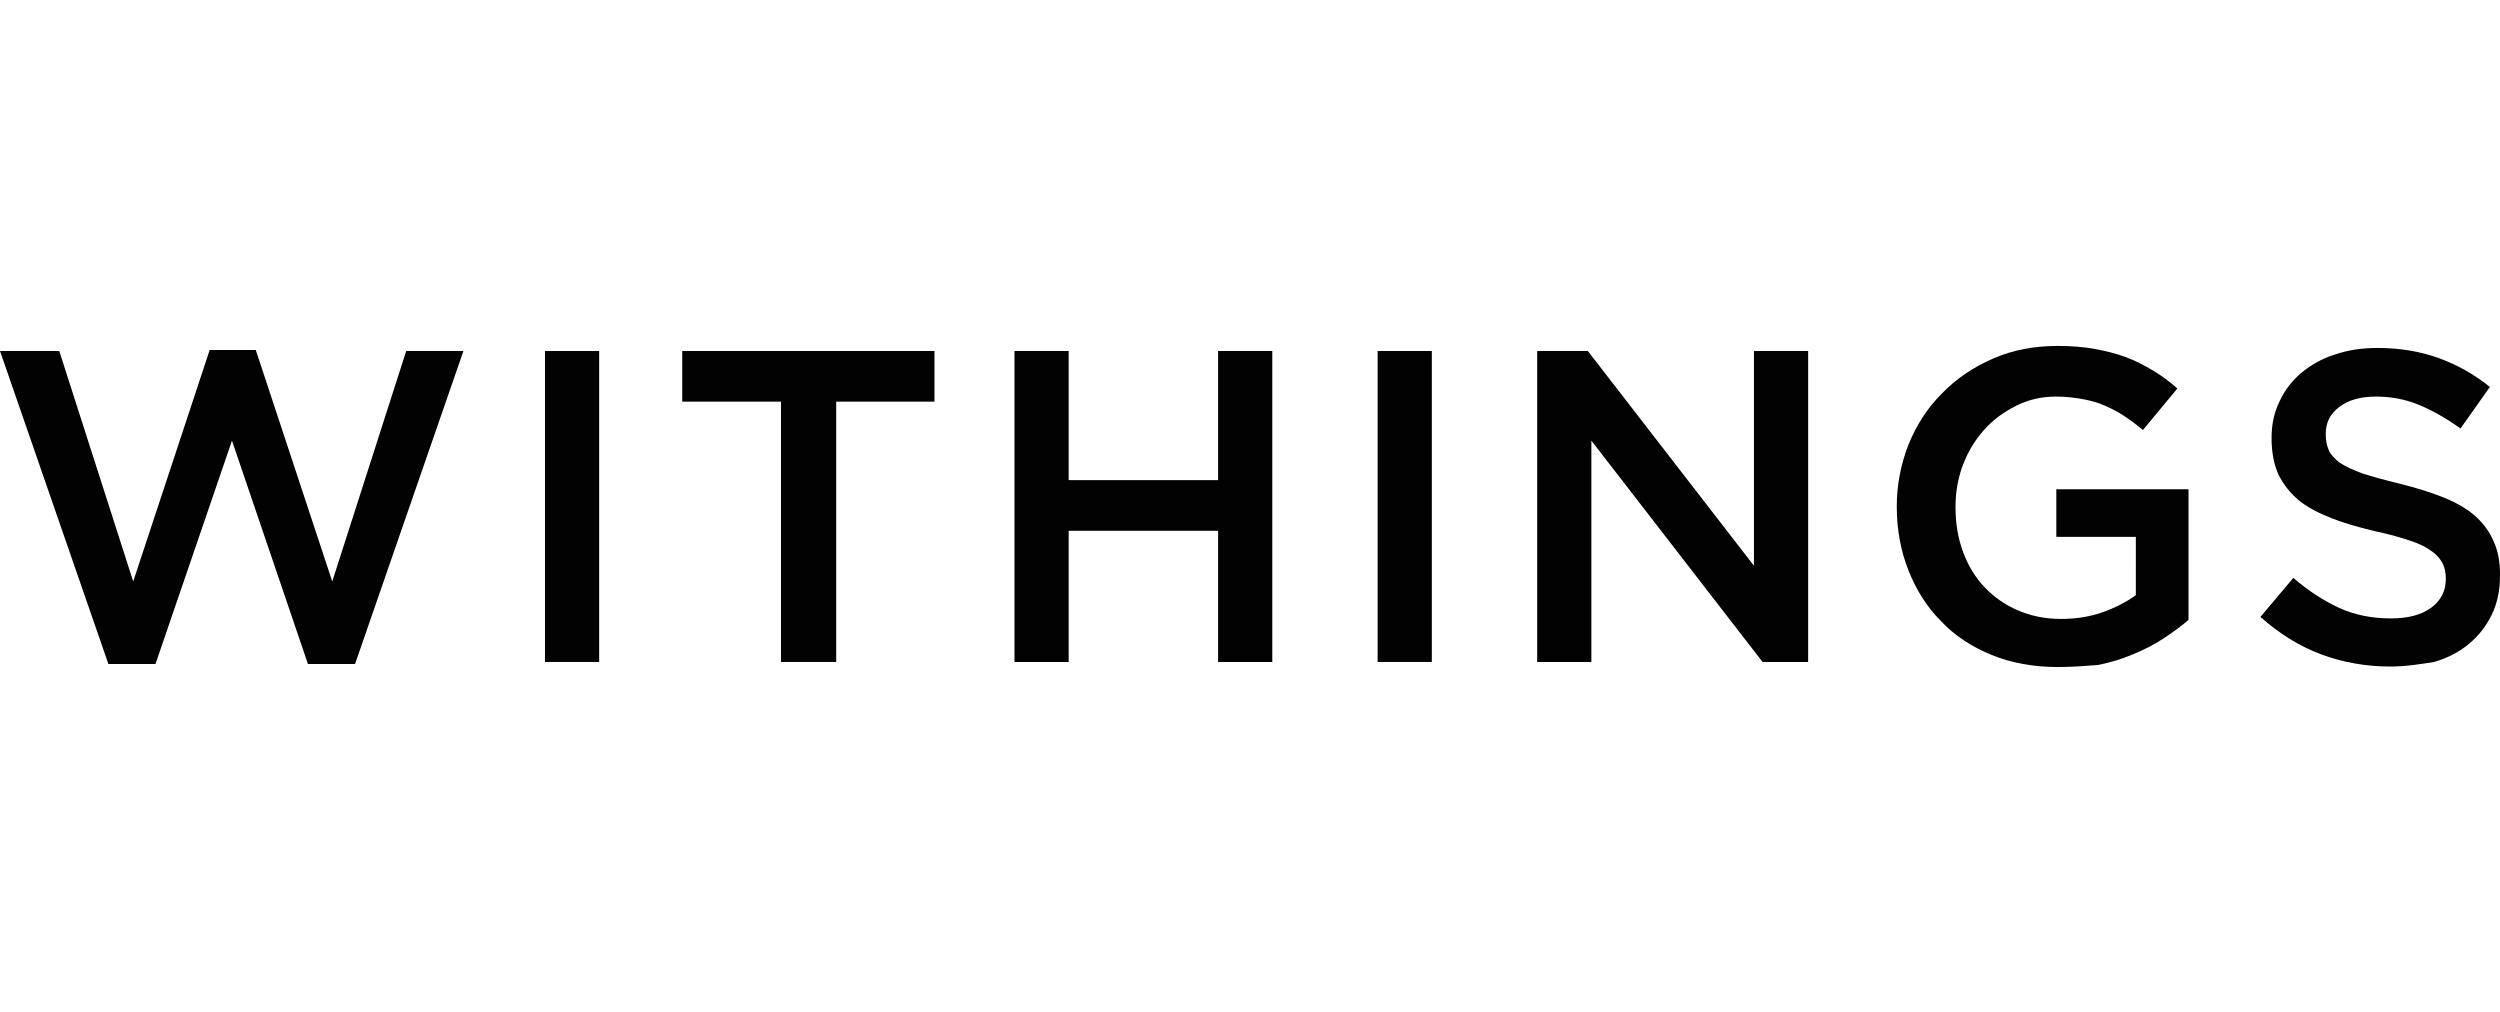
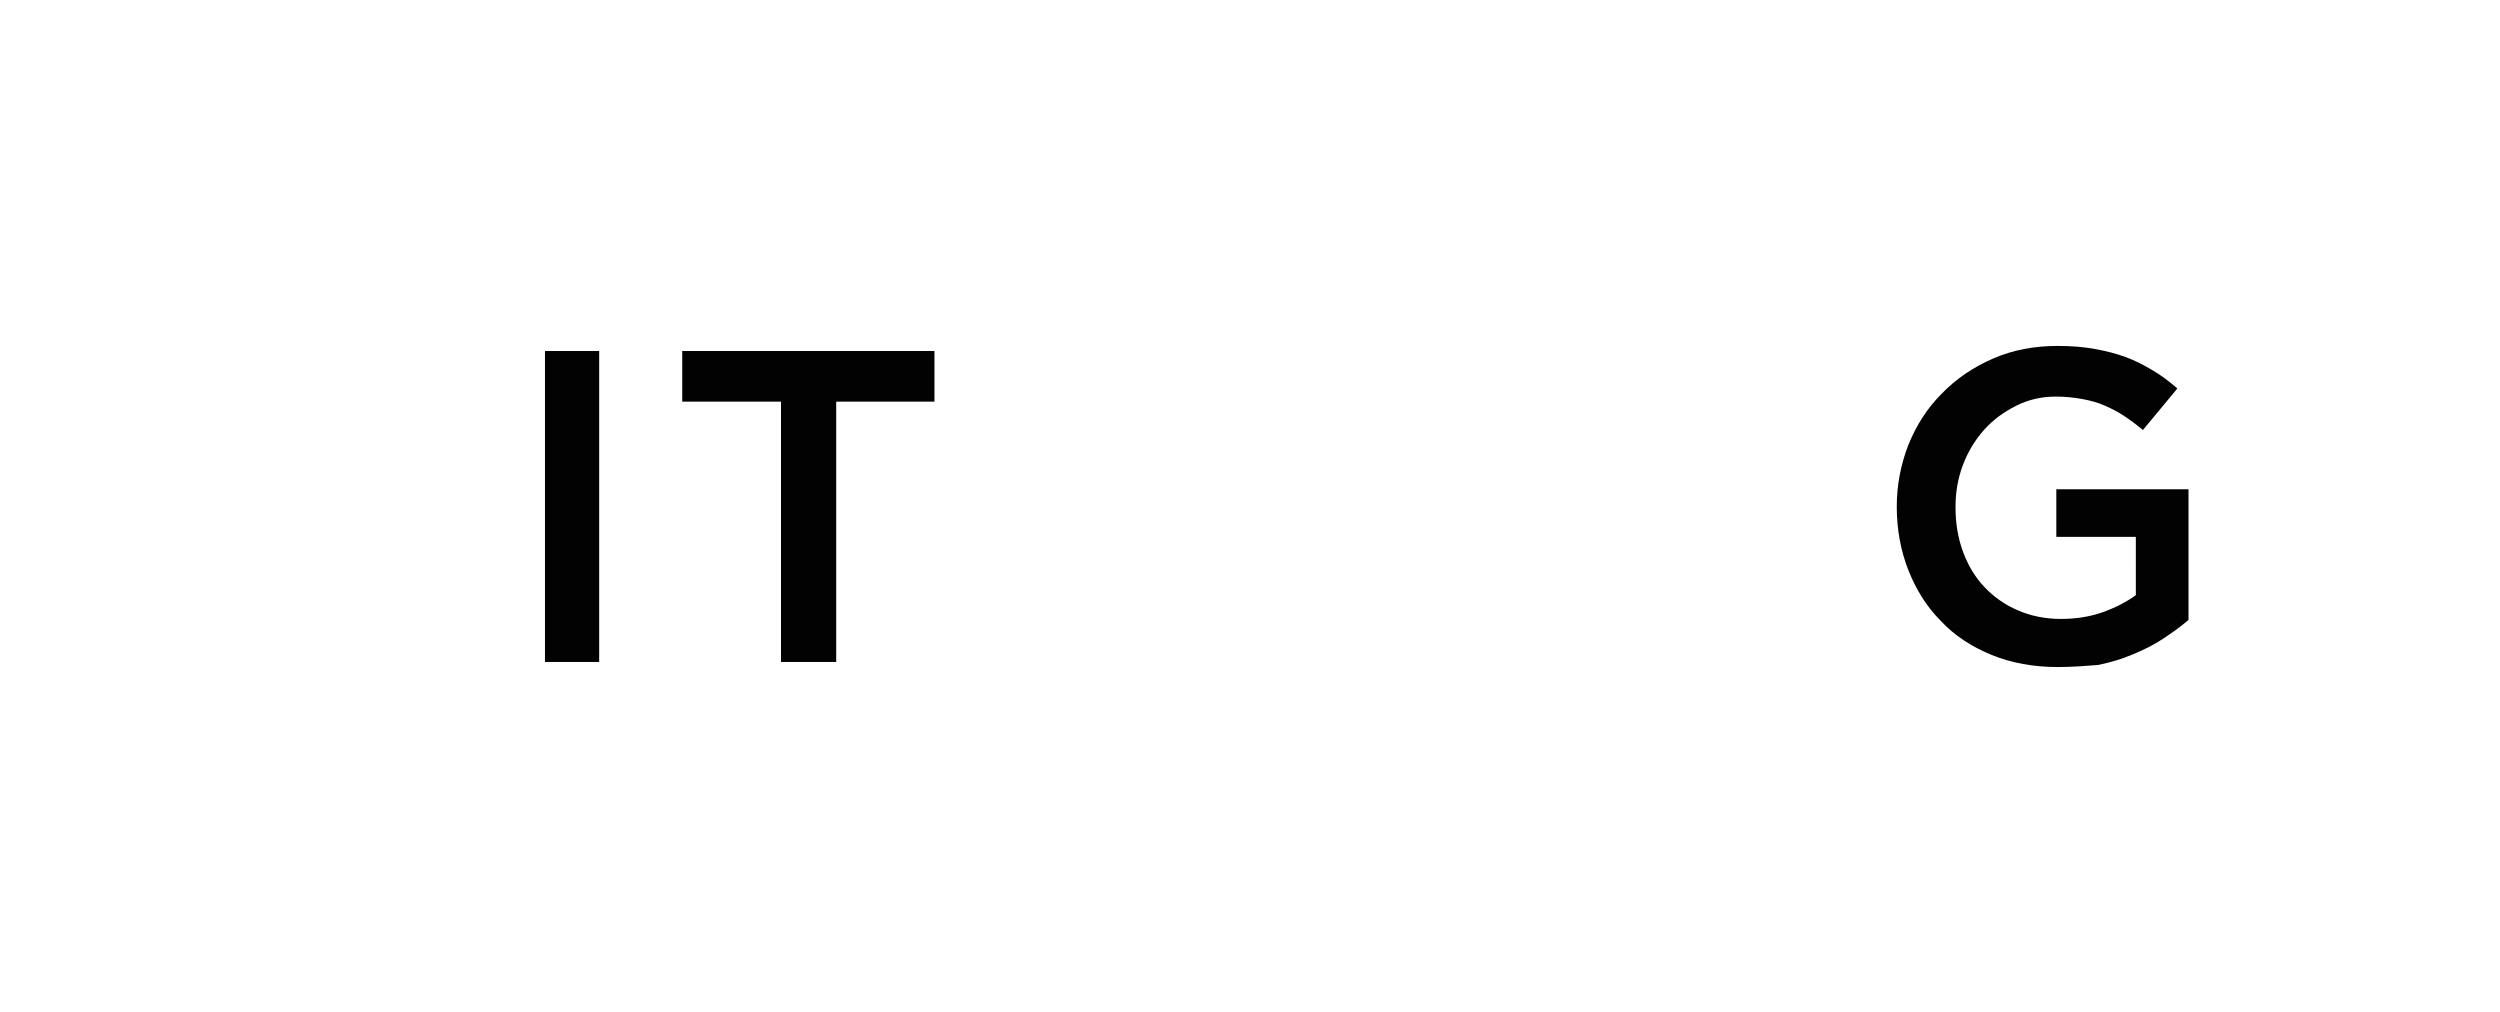
<svg xmlns="http://www.w3.org/2000/svg" version="1.1" id="withings_logotype_black" x="0px" y="0px" viewBox="0 0 493.6 199.9" style="enable-background:new 0 0 493.6 199.9;" xml:space="preserve">
  <style type="text/css">
	.st0{fill:#020203;}
</style>
  <g>
-     <path class="st0" d="M0,69.3h11.7l14.6,45.5l15.1-45.7h9.1l15.1,45.7l14.6-45.5h11.3l-21.4,61.8h-9.3L45.8,87l-15.1,44.1h-9.3   L0,69.3z" />
    <path class="st0" d="M107.6,69.3h10.7v61.4h-10.7V69.3z" />
    <path class="st0" d="M154.2,79.3h-19.5v-10h49.8v10h-19.4v51.4h-10.9V79.3z" />
-     <path class="st0" d="M200.3,69.3H211v25.5h29.5V69.3h10.7v61.4h-10.7v-25.9H211v25.9h-10.7V69.3z" />
-     <path class="st0" d="M272,69.3h10.7v61.4H272V69.3z" />
-     <path class="st0" d="M303.5,69.3h10l32.8,42.4V69.3H357v61.4h-9L314.2,87v43.7h-10.7V69.3z" />
    <path class="st0" d="M406.3,131.7c-4.8,0-9.2-0.8-13.1-2.4c-3.9-1.6-7.3-3.8-10-6.7c-2.8-2.8-4.9-6.2-6.4-10s-2.3-8-2.3-12.5V100   c0-4.3,0.8-8.3,2.3-12.2c1.6-3.9,3.7-7.2,6.6-10.1c2.8-2.9,6.2-5.2,10.1-6.9c3.9-1.7,8.1-2.5,12.8-2.5c2.7,0,5.1,0.2,7.3,0.6   c2.2,0.4,4.2,0.9,6.1,1.6s3.6,1.6,5.3,2.6c1.7,1,3.3,2.2,4.9,3.6l-6.8,8.2c-1.2-1-2.4-1.9-3.6-2.7c-1.2-0.8-2.5-1.5-3.9-2.1   c-1.3-0.6-2.8-1-4.4-1.3s-3.4-0.5-5.3-0.5c-2.8,0-5.4,0.6-7.8,1.8c-2.4,1.2-4.5,2.7-6.3,4.7s-3.2,4.3-4.2,6.9s-1.5,5.4-1.5,8.3v0.2   c0,3.2,0.5,6.1,1.5,8.8c1,2.7,2.4,5,4.2,6.9c1.8,1.9,4,3.5,6.6,4.6c2.5,1.1,5.4,1.7,8.5,1.7c2.9,0,5.6-0.4,8.2-1.3   c2.5-0.9,4.7-2,6.6-3.4V106H406v-9.4h26.1v25.8c-1.5,1.3-3.2,2.5-5,3.7s-3.8,2.2-6,3.1c-2.1,0.9-4.4,1.6-6.9,2.1   C411.6,131.5,409,131.7,406.3,131.7z" />
-     <path class="st0" d="M471.9,131.6c-4.7,0-9.3-0.8-13.6-2.4c-4.3-1.6-8.3-4.1-12-7.4l6.5-7.7c3,2.6,6,4.5,9,5.9s6.5,2.1,10.3,2.1   c3.3,0,6-0.7,7.9-2.1s2.9-3.3,2.9-5.6v-0.2c0-1.1-0.2-2.1-0.6-2.9c-0.4-0.8-1.1-1.7-2.1-2.4c-1-0.8-2.4-1.5-4.2-2.1s-4.1-1.3-7-1.9   c-3.3-0.8-6.2-1.6-8.7-2.6s-4.7-2.1-6.4-3.5c-1.7-1.4-3-3.1-4-5c-0.9-2-1.4-4.4-1.4-7.2v-0.2c0-2.6,0.5-5,1.6-7.2   c1-2.2,2.5-4.1,4.3-5.6s4-2.8,6.6-3.6c2.6-0.9,5.4-1.3,8.4-1.3c4.5,0,8.5,0.7,12.1,2s7,3.2,10.1,5.7l-5.8,8.2   c-2.8-2-5.6-3.6-8.3-4.7s-5.5-1.6-8.3-1.6c-3.2,0-5.6,0.7-7.4,2.1s-2.6,3.1-2.6,5.2v0.2c0,1.2,0.2,2.2,0.6,3.1s1.2,1.7,2.2,2.5   c1.1,0.7,2.6,1.4,4.5,2.1c1.9,0.6,4.3,1.3,7.3,2c3.2,0.8,6.1,1.7,8.6,2.7s4.6,2.2,6.2,3.6c1.6,1.4,2.9,3.1,3.7,5   c0.9,1.9,1.3,4.1,1.3,6.6v0.2c0,2.9-0.5,5.4-1.6,7.7c-1.1,2.3-2.6,4.2-4.5,5.8s-4.2,2.8-6.9,3.6C478,131.1,475.1,131.6,471.9,131.6   z" />
  </g>
</svg>